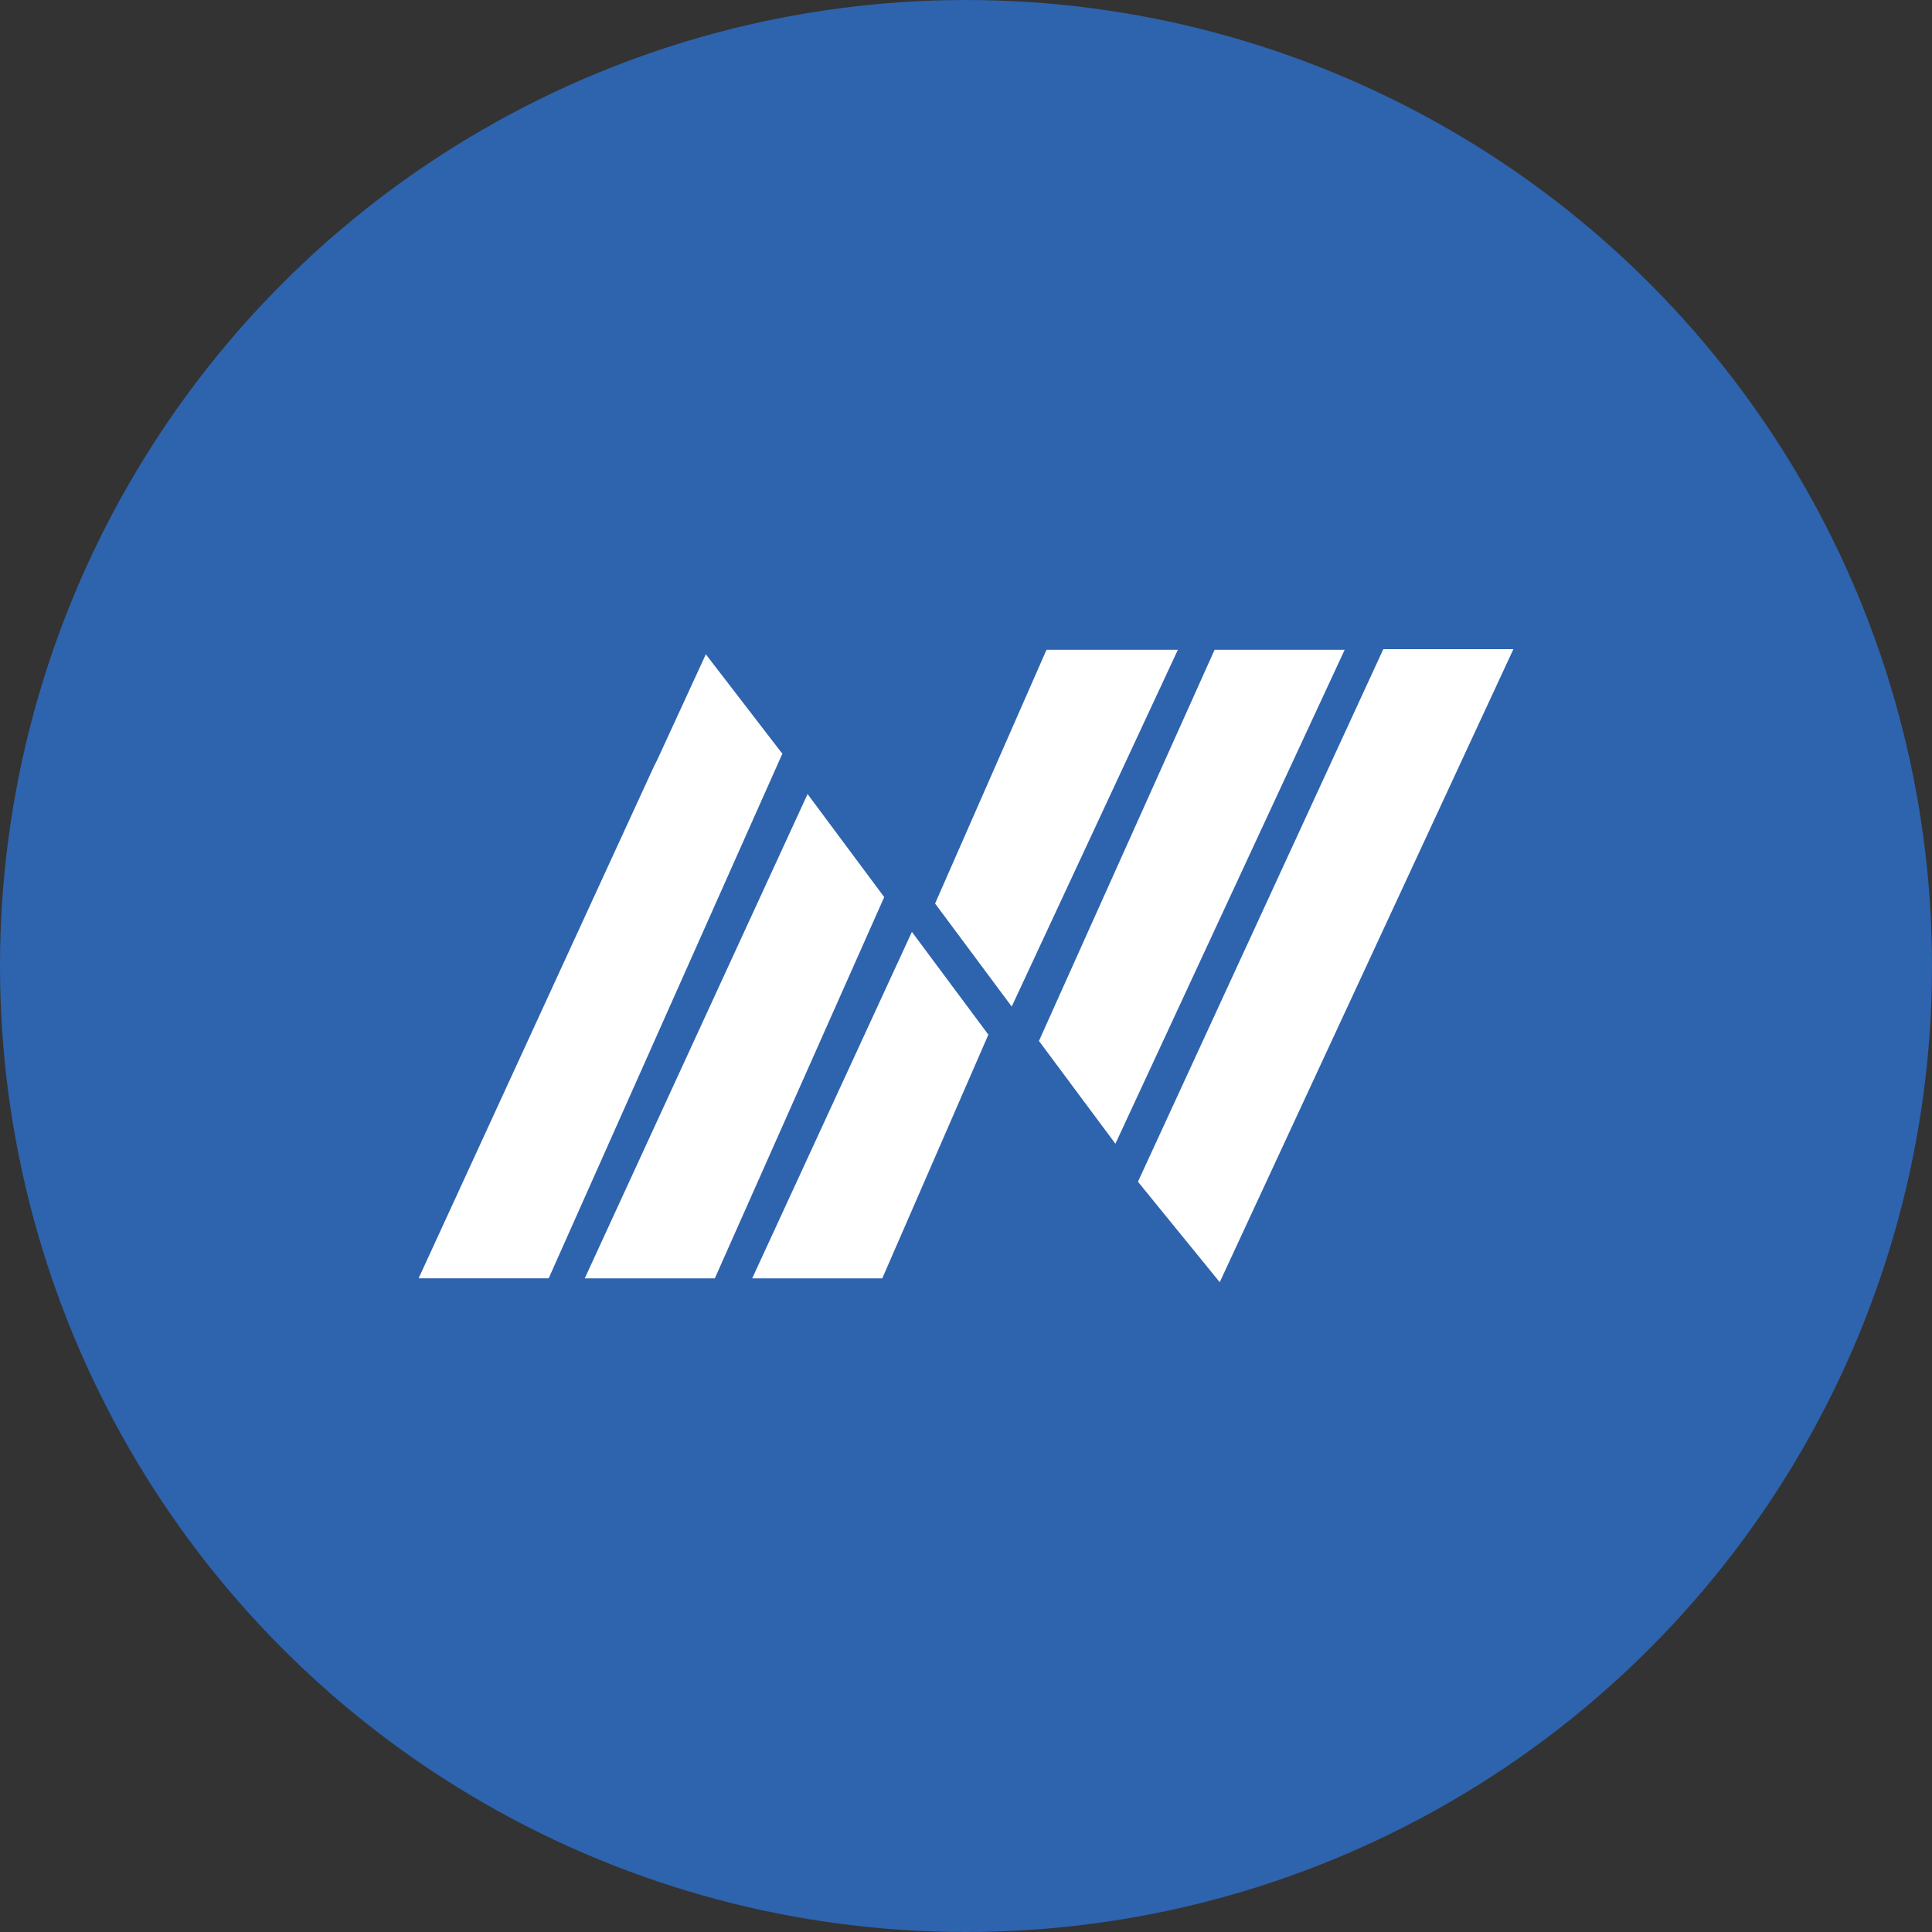
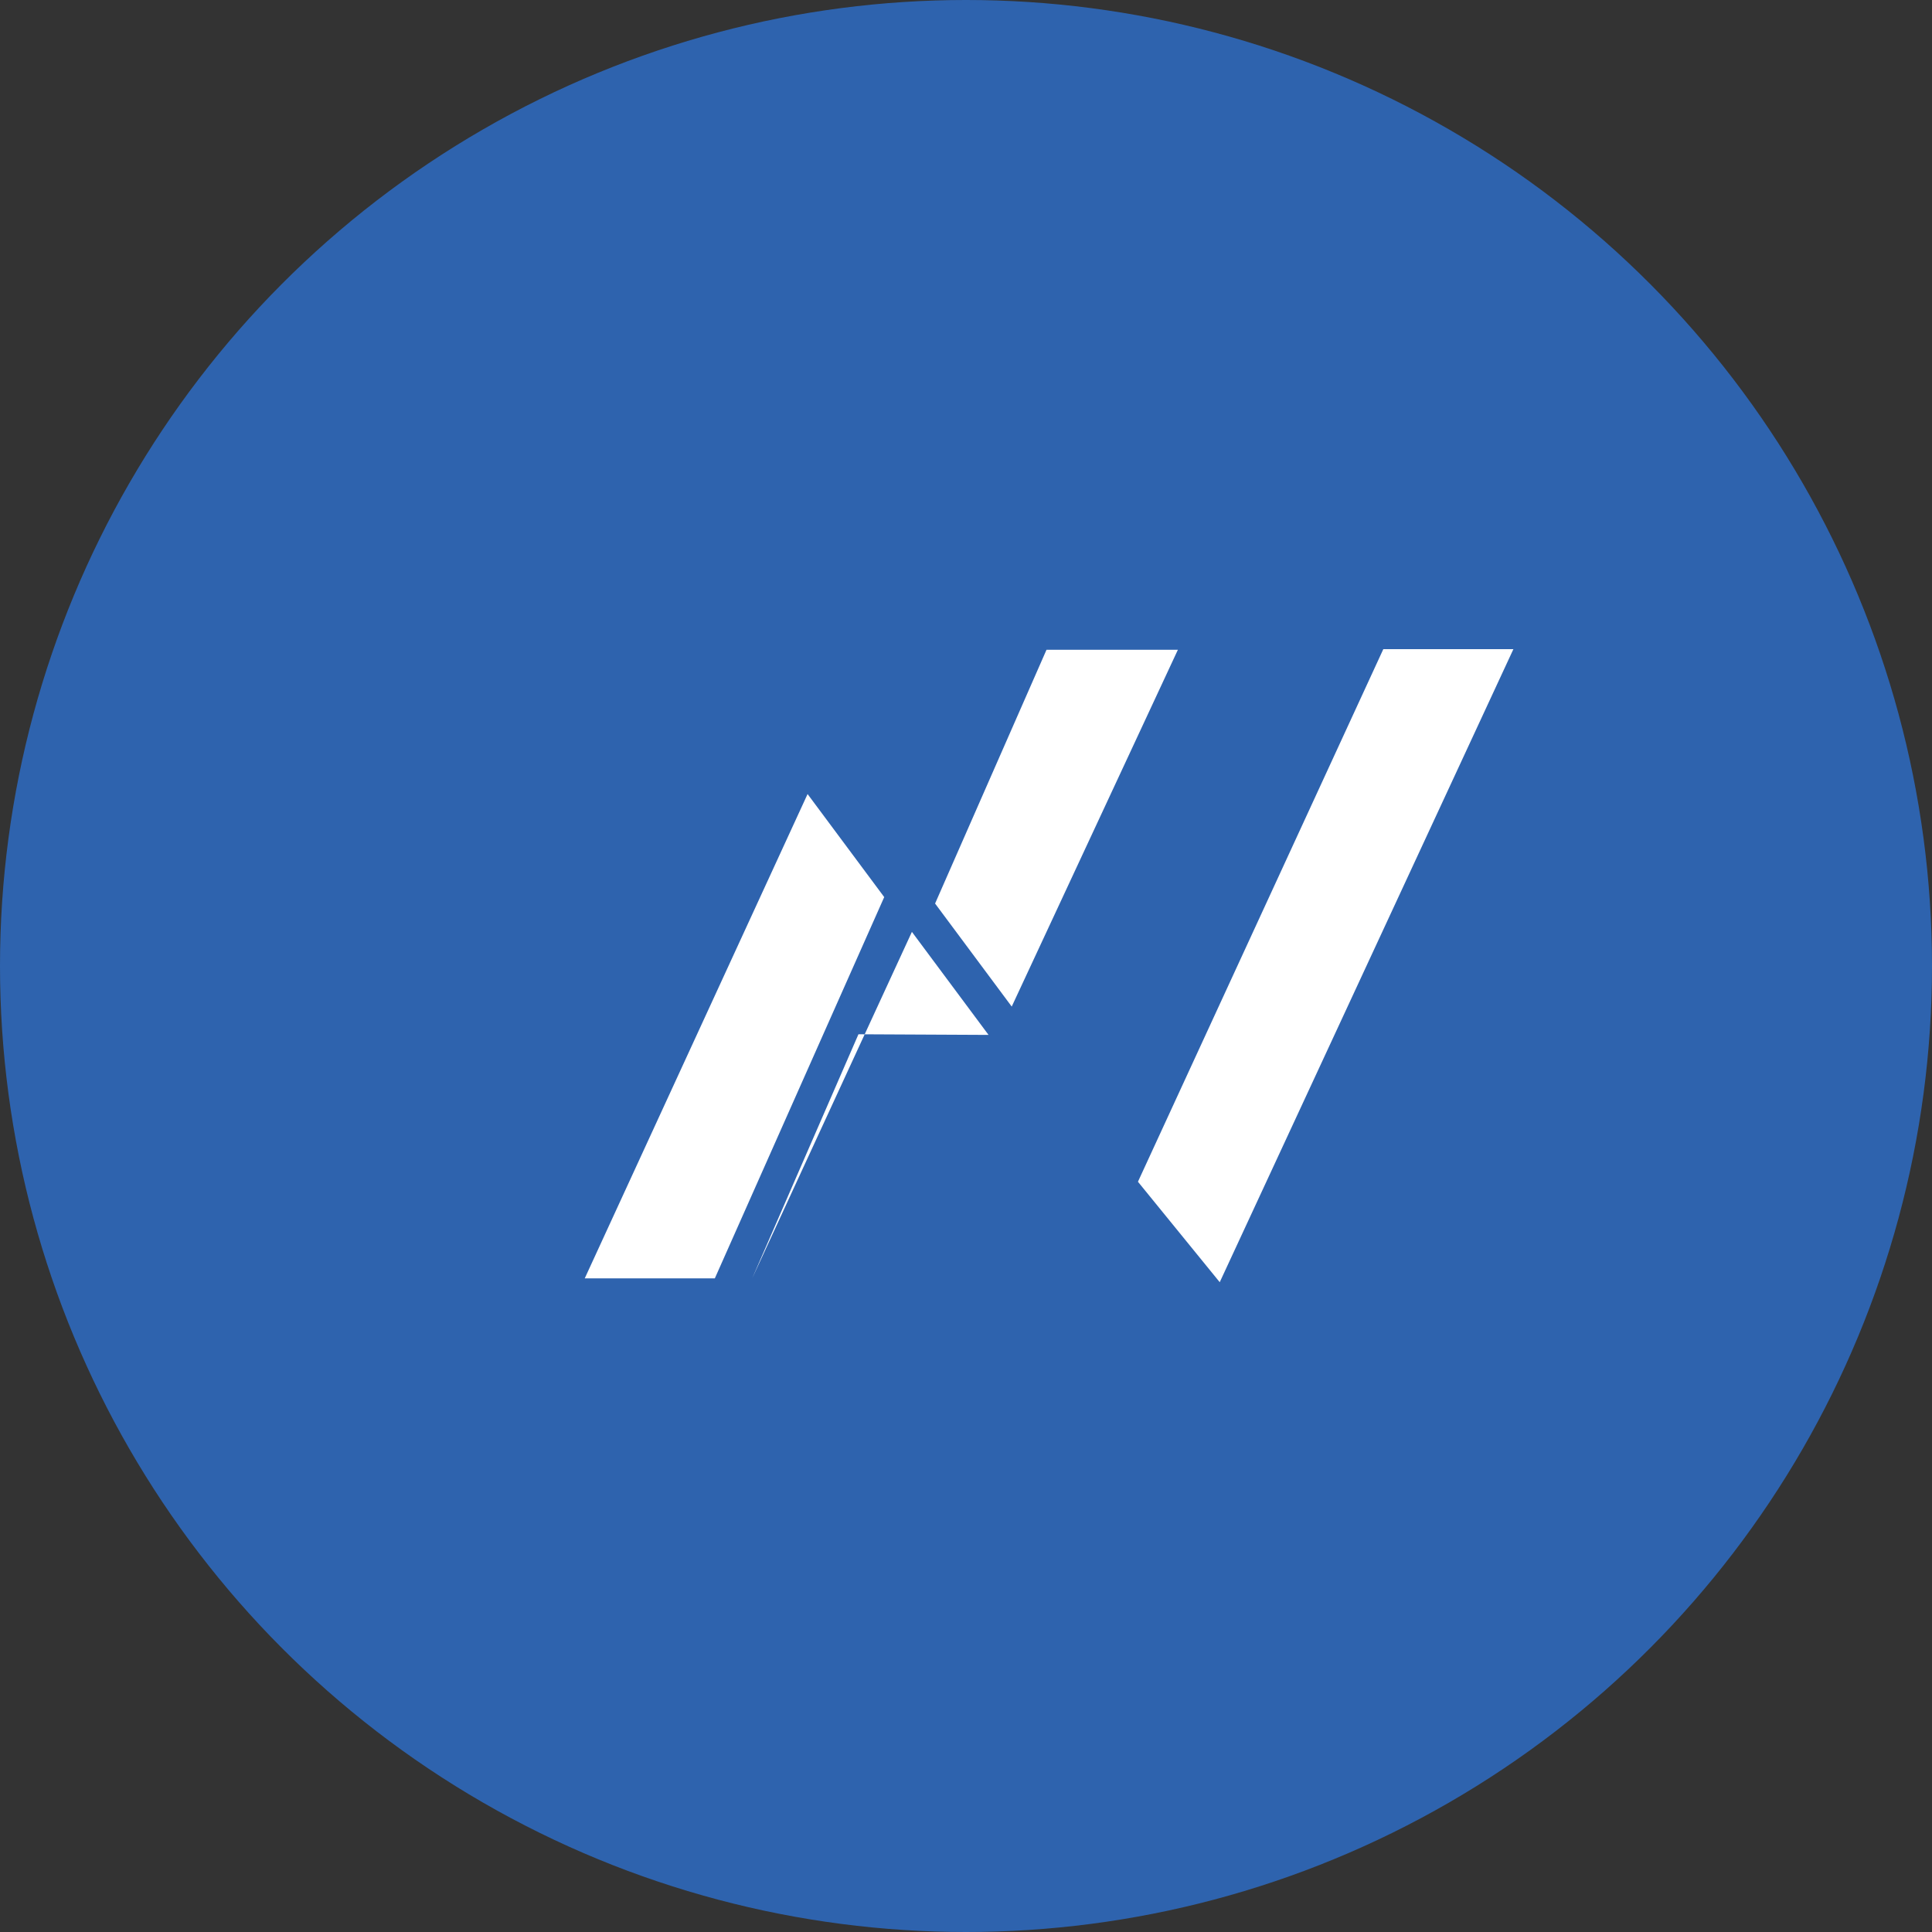
<svg xmlns="http://www.w3.org/2000/svg" version="1.1" viewBox="0 0 300 300" width="300" height="300">
  <rect x="0" y="0" width="300" height="300" fill="#333333" stroke="none" />
  <defs>
    <style>
      .cls-1 {
        fill: #fff;
      }

      .cls-2 {
        fill: #2e63ae;
      }
    </style>
    <clipPath id="bz_circular_clip">
      <circle cx="150.0" cy="150.0" r="150.0" />
    </clipPath>
  </defs>
  <g clip-path="url(#bz_circular_clip)">
    <g>
      <g id="Layer_1">
        <rect class="cls-2" y="0" width="300" height="300" />
        <g>
-           <path class="cls-1" d="M161.3,161.6l11.9,16,35.6-76.7h-20.2l-27.3,60.8Z" />
          <path class="cls-1" d="M145.2,140.3l11.9,16,25.8-55.4h-20.4l-17.3,39.4Z" />
-           <path class="cls-1" d="M121.5,117l-.2-.2-11.7-15.2-7.5,16.3c-.2.4-.4.8-.6,1.2l-36.5,79.4h20.2l36.3-81.5Z" />
          <path class="cls-1" d="M137.3,139.3l-11.9-16-34.6,75.2h20.2l26.3-59.2Z" />
-           <path class="cls-1" d="M153.5,160.7l-11.9-16-24.8,53.8h20.2l16.5-37.9Z" />
+           <path class="cls-1" d="M153.5,160.7l-11.9-16-24.8,53.8l16.5-37.9Z" />
          <path class="cls-1" d="M189.4,199.1l45.6-98.3h-20.2l-38.1,82.7,12.7,15.6Z" />
        </g>
      </g>
    </g>
  </g>
</svg>